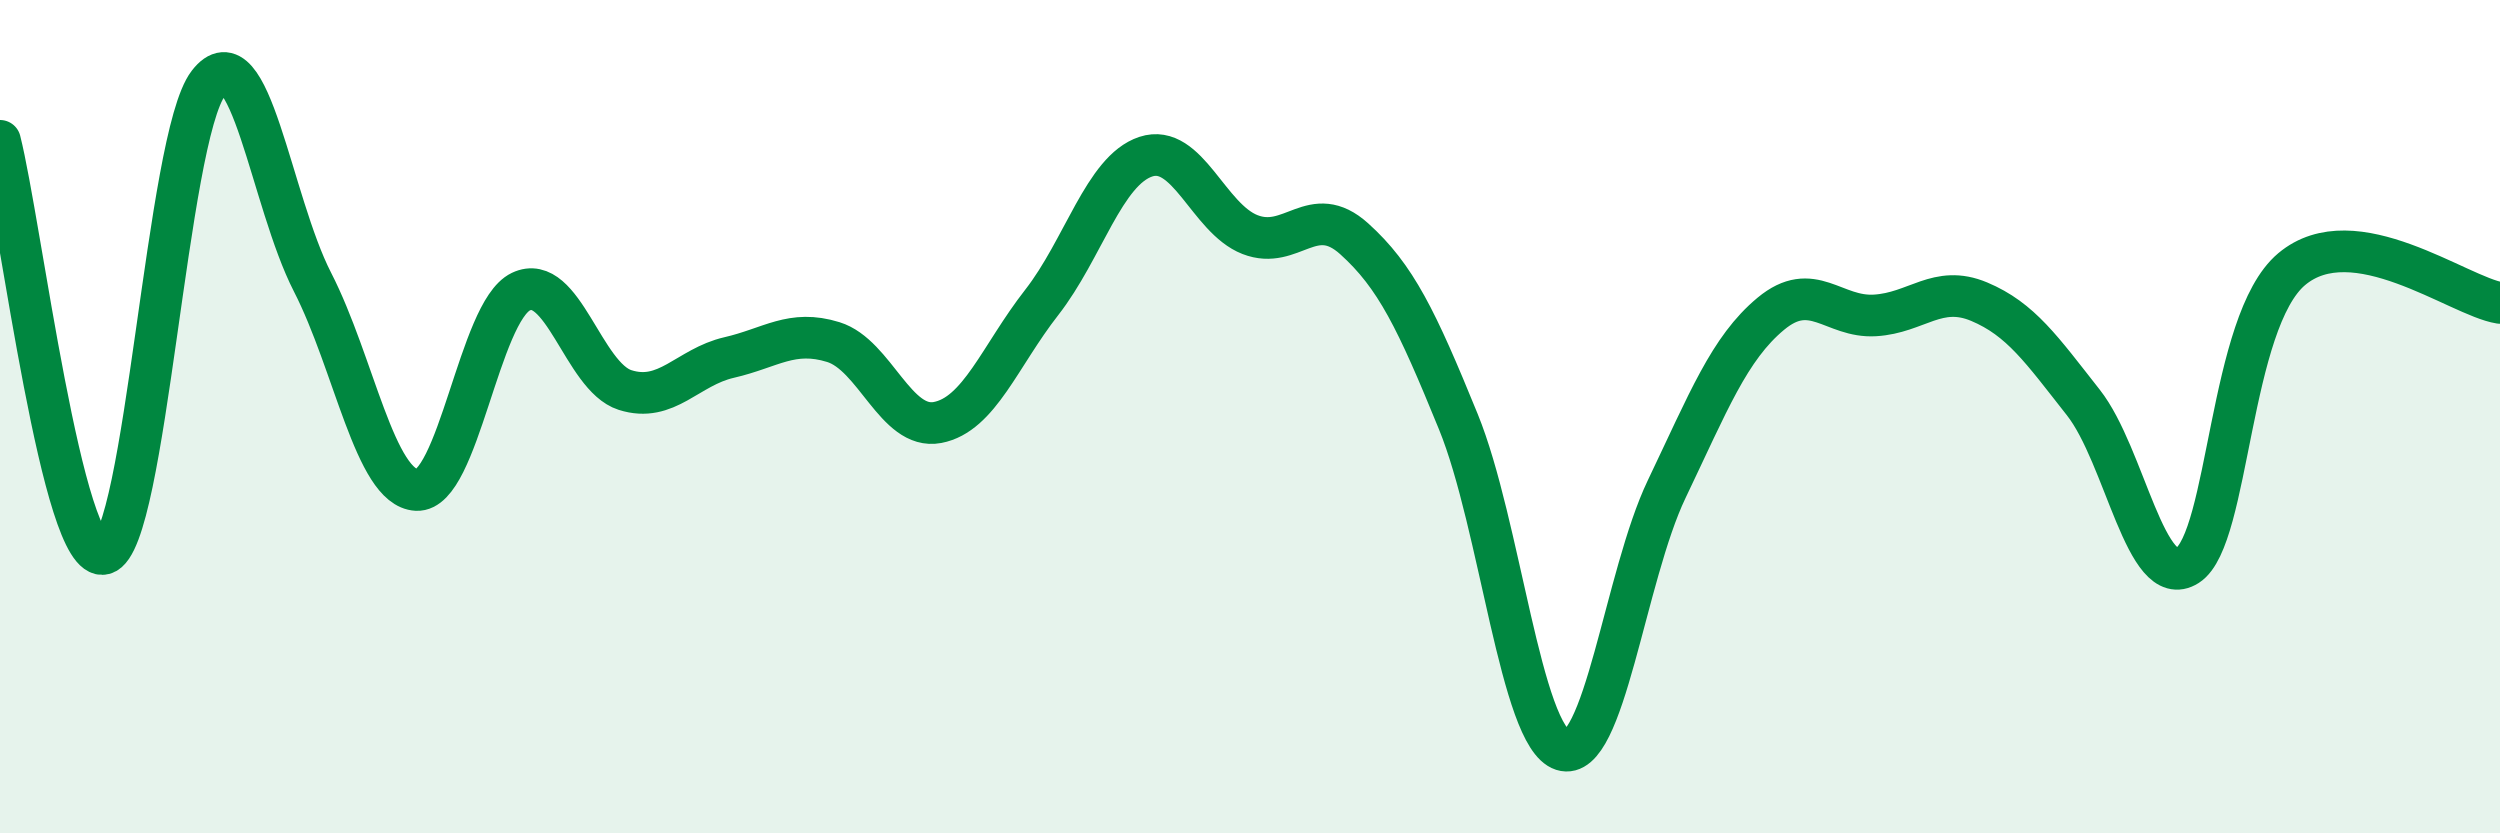
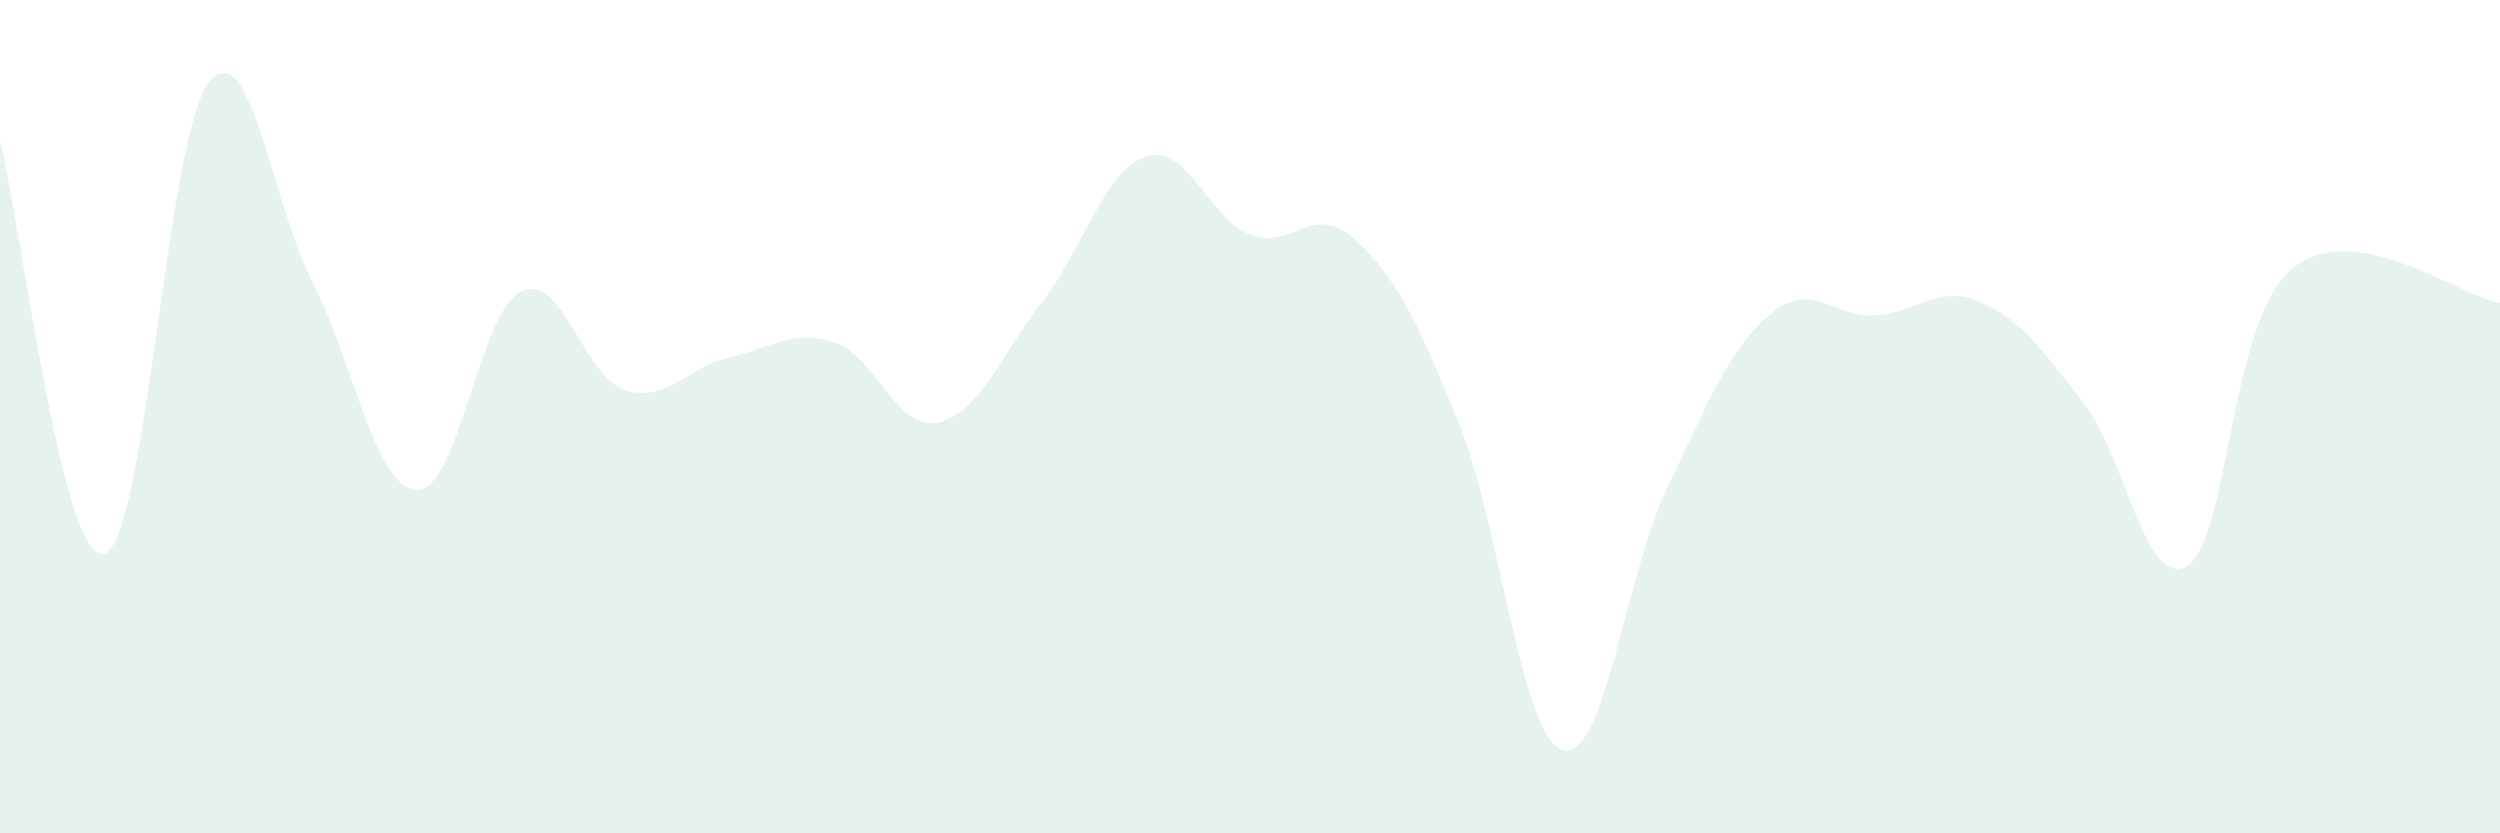
<svg xmlns="http://www.w3.org/2000/svg" width="60" height="20" viewBox="0 0 60 20">
  <path d="M 0,3.38 C 0.5,5.36 1.5,13.57 2.5,13.29 C 3.5,13.01 4,3.3 5,2 C 6,0.7 6.5,4.82 7.5,6.77 C 8.5,8.72 9,11.71 10,11.76 C 11,11.81 11.5,7.48 12.5,7 C 13.5,6.52 14,9.04 15,9.36 C 16,9.68 16.5,8.81 17.5,8.58 C 18.5,8.35 19,7.9 20,8.21 C 21,8.52 21.5,10.33 22.5,10.14 C 23.5,9.95 24,8.54 25,7.26 C 26,5.98 26.5,4.09 27.5,3.76 C 28.5,3.43 29,5.24 30,5.63 C 31,6.02 31.5,4.83 32.5,5.73 C 33.5,6.63 34,7.67 35,10.12 C 36,12.57 36.5,17.68 37.5,18 C 38.5,18.32 39,13.83 40,11.74 C 41,9.65 41.5,8.36 42.5,7.53 C 43.5,6.7 44,7.63 45,7.57 C 46,7.51 46.5,6.82 47.5,7.24 C 48.5,7.66 49,8.39 50,9.66 C 51,10.93 51.5,14.21 52.5,13.57 C 53.5,12.93 53.5,7.72 55,6.46 C 56.5,5.2 59,7.11 60,7.27L60 20L0 20Z" fill="#008740" opacity="0.1" stroke-linecap="round" stroke-linejoin="round" />
-   <path d="M 0,3.38 C 0.5,5.36 1.5,13.57 2.5,13.29 C 3.5,13.01 4,3.3 5,2 C 6,0.7 6.5,4.82 7.5,6.77 C 8.5,8.72 9,11.71 10,11.76 C 11,11.81 11.5,7.48 12.5,7 C 13.5,6.52 14,9.04 15,9.36 C 16,9.68 16.5,8.81 17.5,8.58 C 18.5,8.35 19,7.9 20,8.21 C 21,8.52 21.5,10.33 22.5,10.14 C 23.5,9.95 24,8.54 25,7.26 C 26,5.98 26.5,4.09 27.5,3.76 C 28.5,3.43 29,5.24 30,5.63 C 31,6.02 31.5,4.83 32.5,5.73 C 33.5,6.63 34,7.67 35,10.12 C 36,12.57 36.5,17.68 37.5,18 C 38.5,18.32 39,13.83 40,11.74 C 41,9.65 41.5,8.36 42.5,7.53 C 43.5,6.7 44,7.63 45,7.57 C 46,7.51 46.5,6.82 47.5,7.24 C 48.5,7.66 49,8.39 50,9.66 C 51,10.93 51.5,14.21 52.5,13.57 C 53.5,12.93 53.5,7.72 55,6.46 C 56.5,5.2 59,7.11 60,7.27" stroke="#008740" stroke-width="1" fill="none" stroke-linecap="round" stroke-linejoin="round" />
</svg>